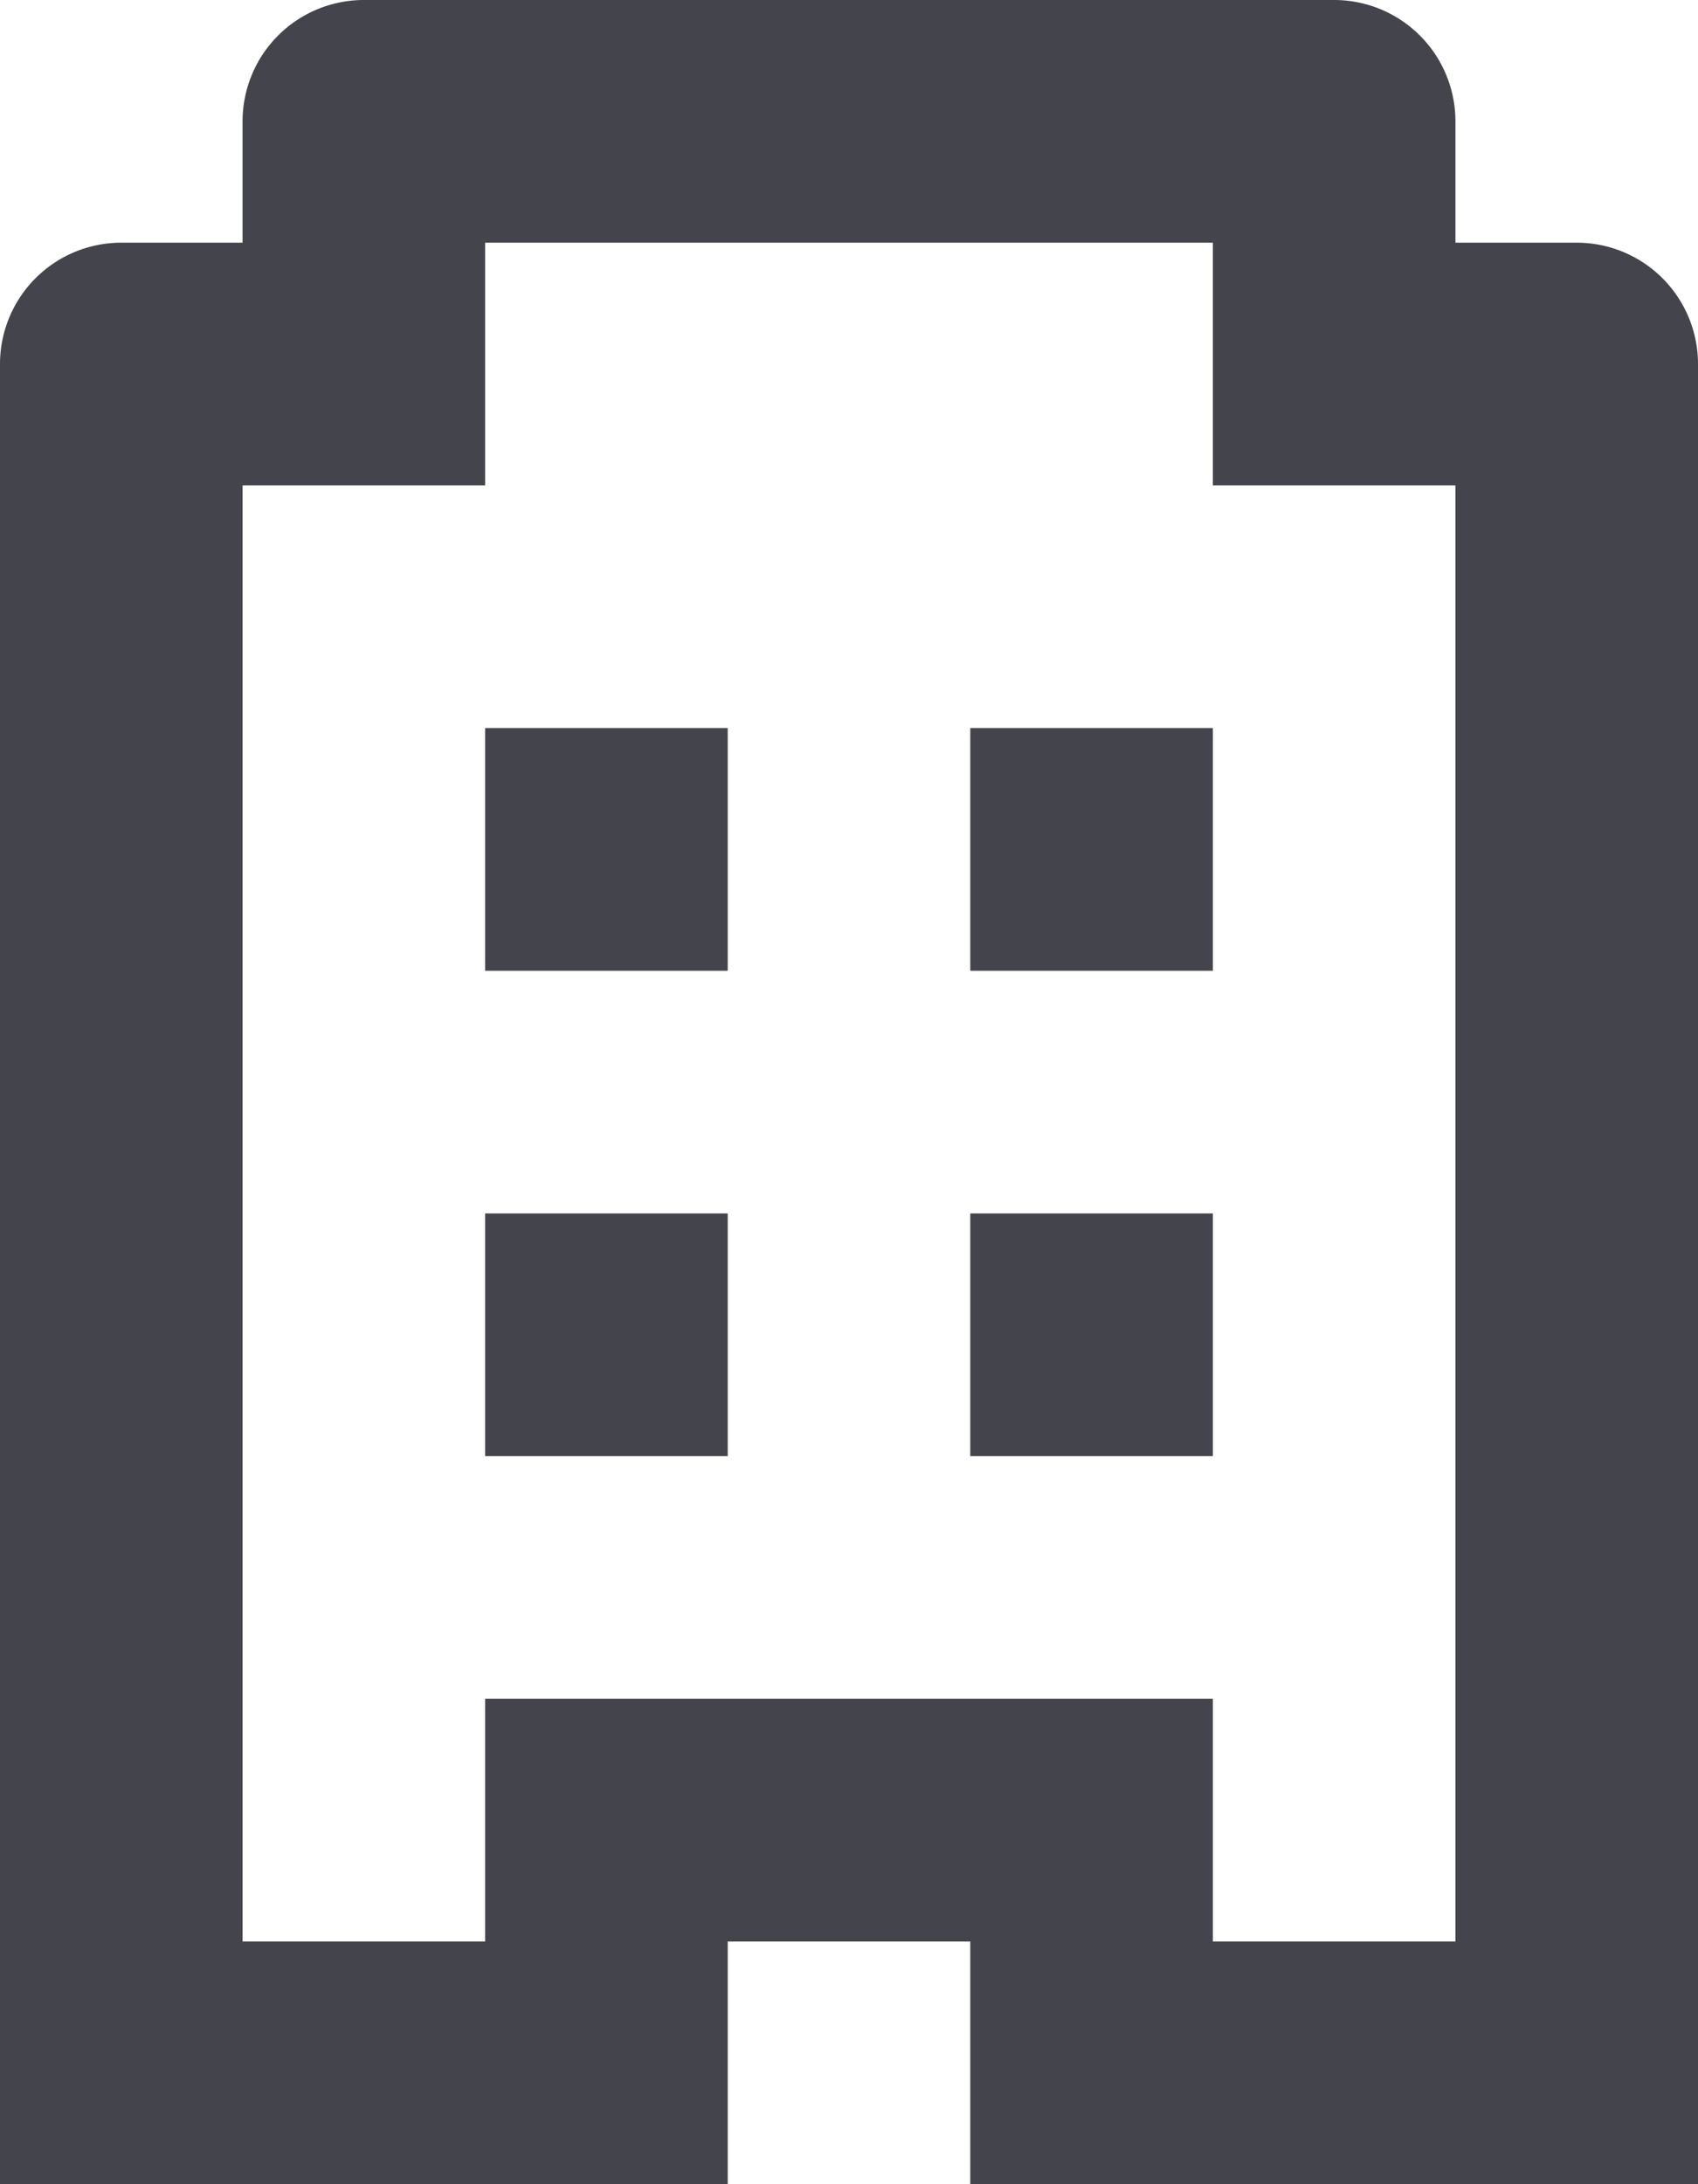
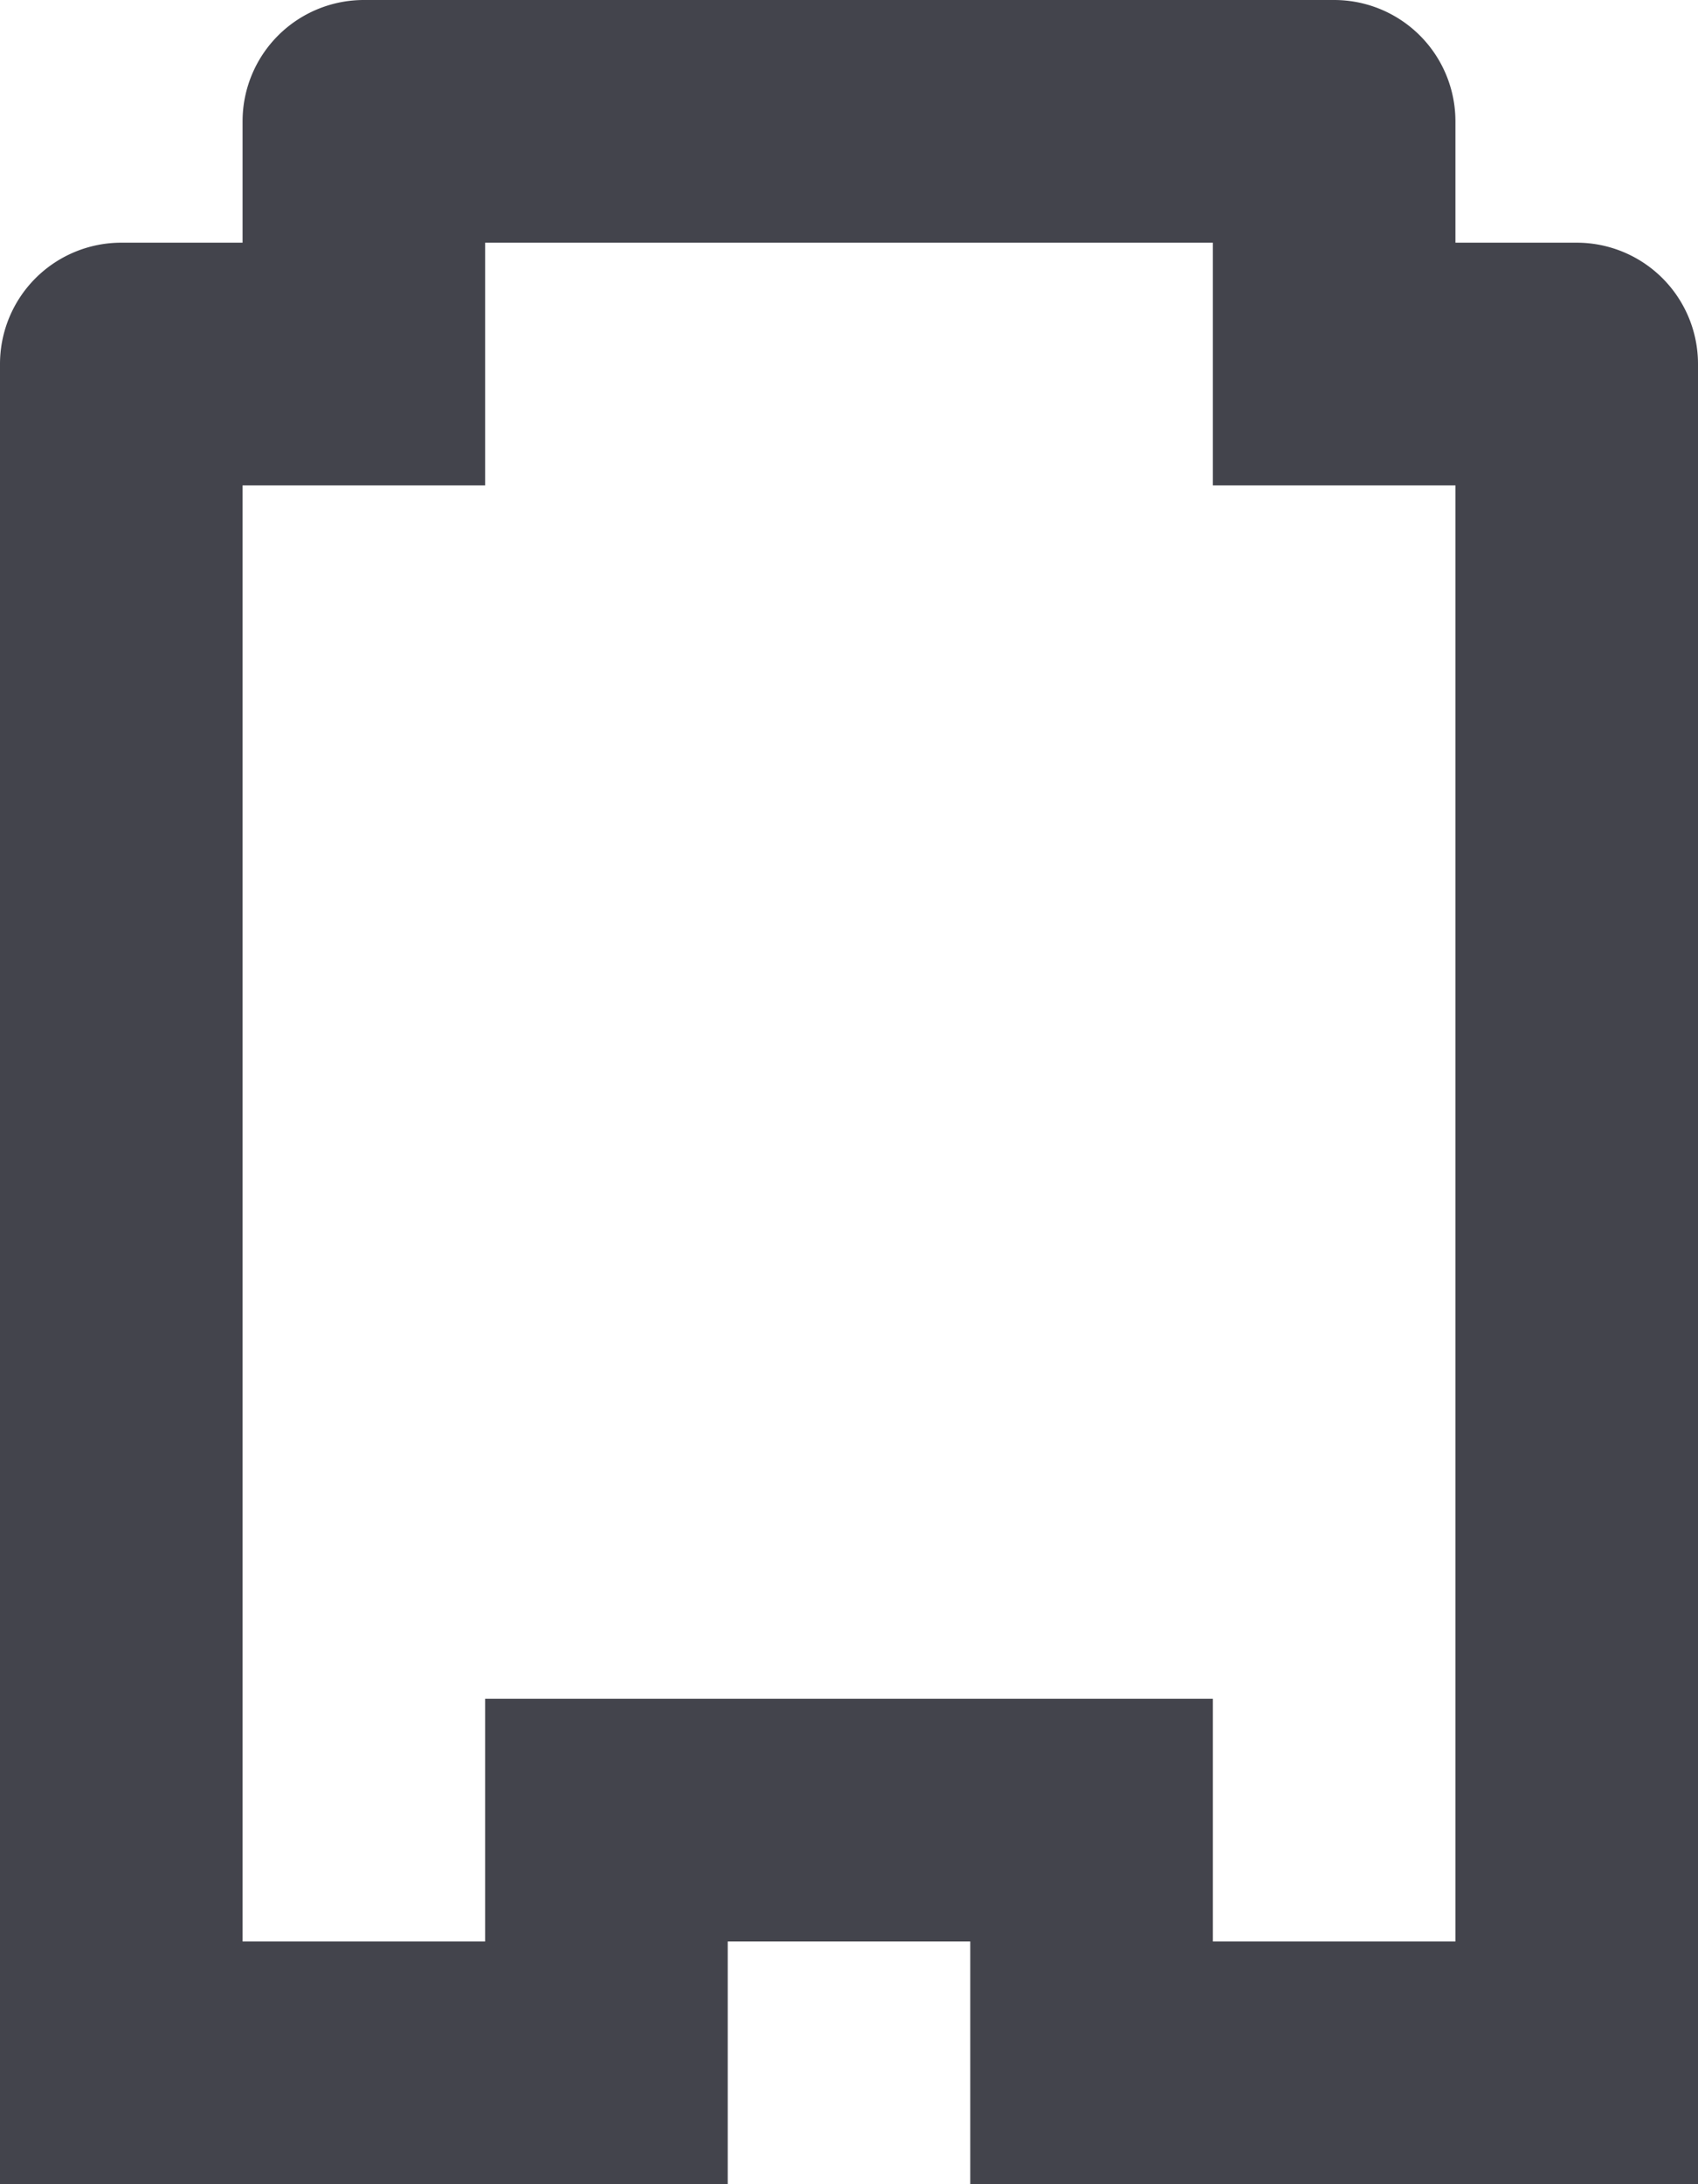
<svg xmlns="http://www.w3.org/2000/svg" width="14" height="18" viewBox="0 0 14 18" fill="none">
-   <path d="M4 6h2v2H4V6zm0 4h2v2H4v-2zm6-4H8v2h2V6zm-2 4h2v2H8v-2z" fill="#43444C" />
  <path fill-rule="evenodd" clip-rule="evenodd" d="M14 3v15H8v-2H6v2H0V3a1 1 0 011-1h1V1a1 1 0 011-1h8a1 1 0 011 1v1h1a1 1 0 011 1zM2 4h2V2h6v2h2v12h-2v-2H4v2H2V4z" fill="#43444C" />
</svg>